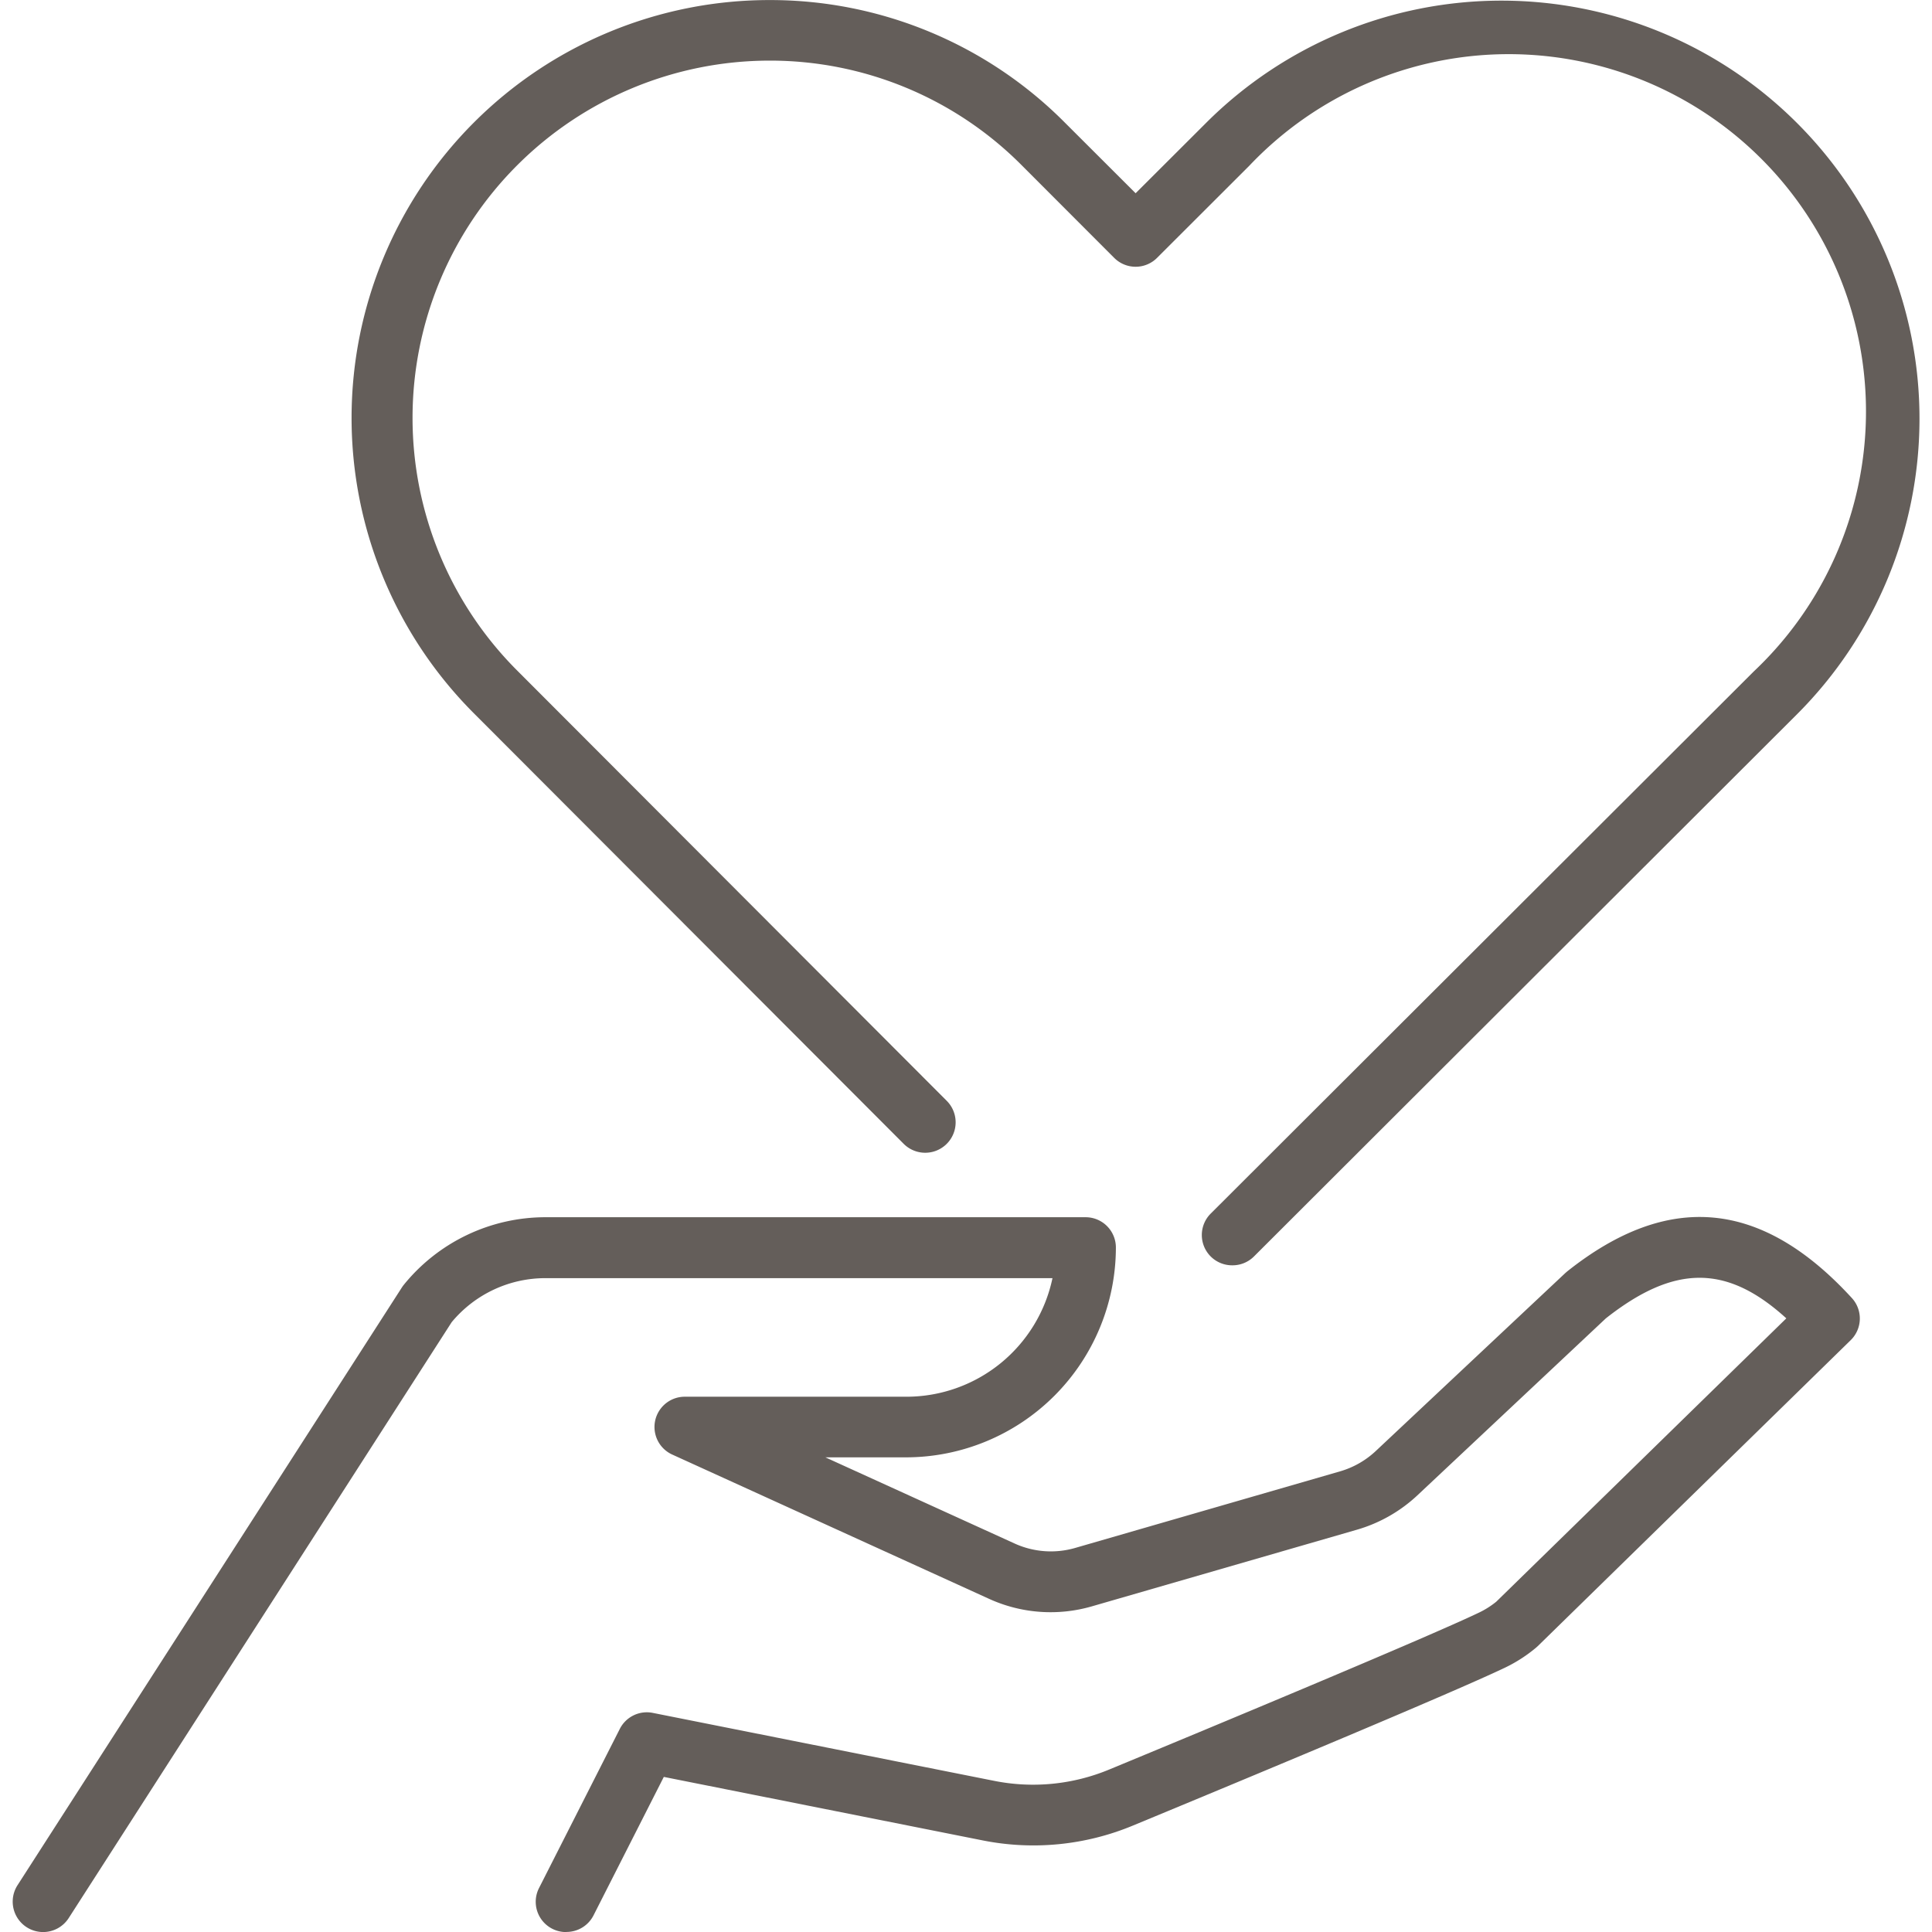
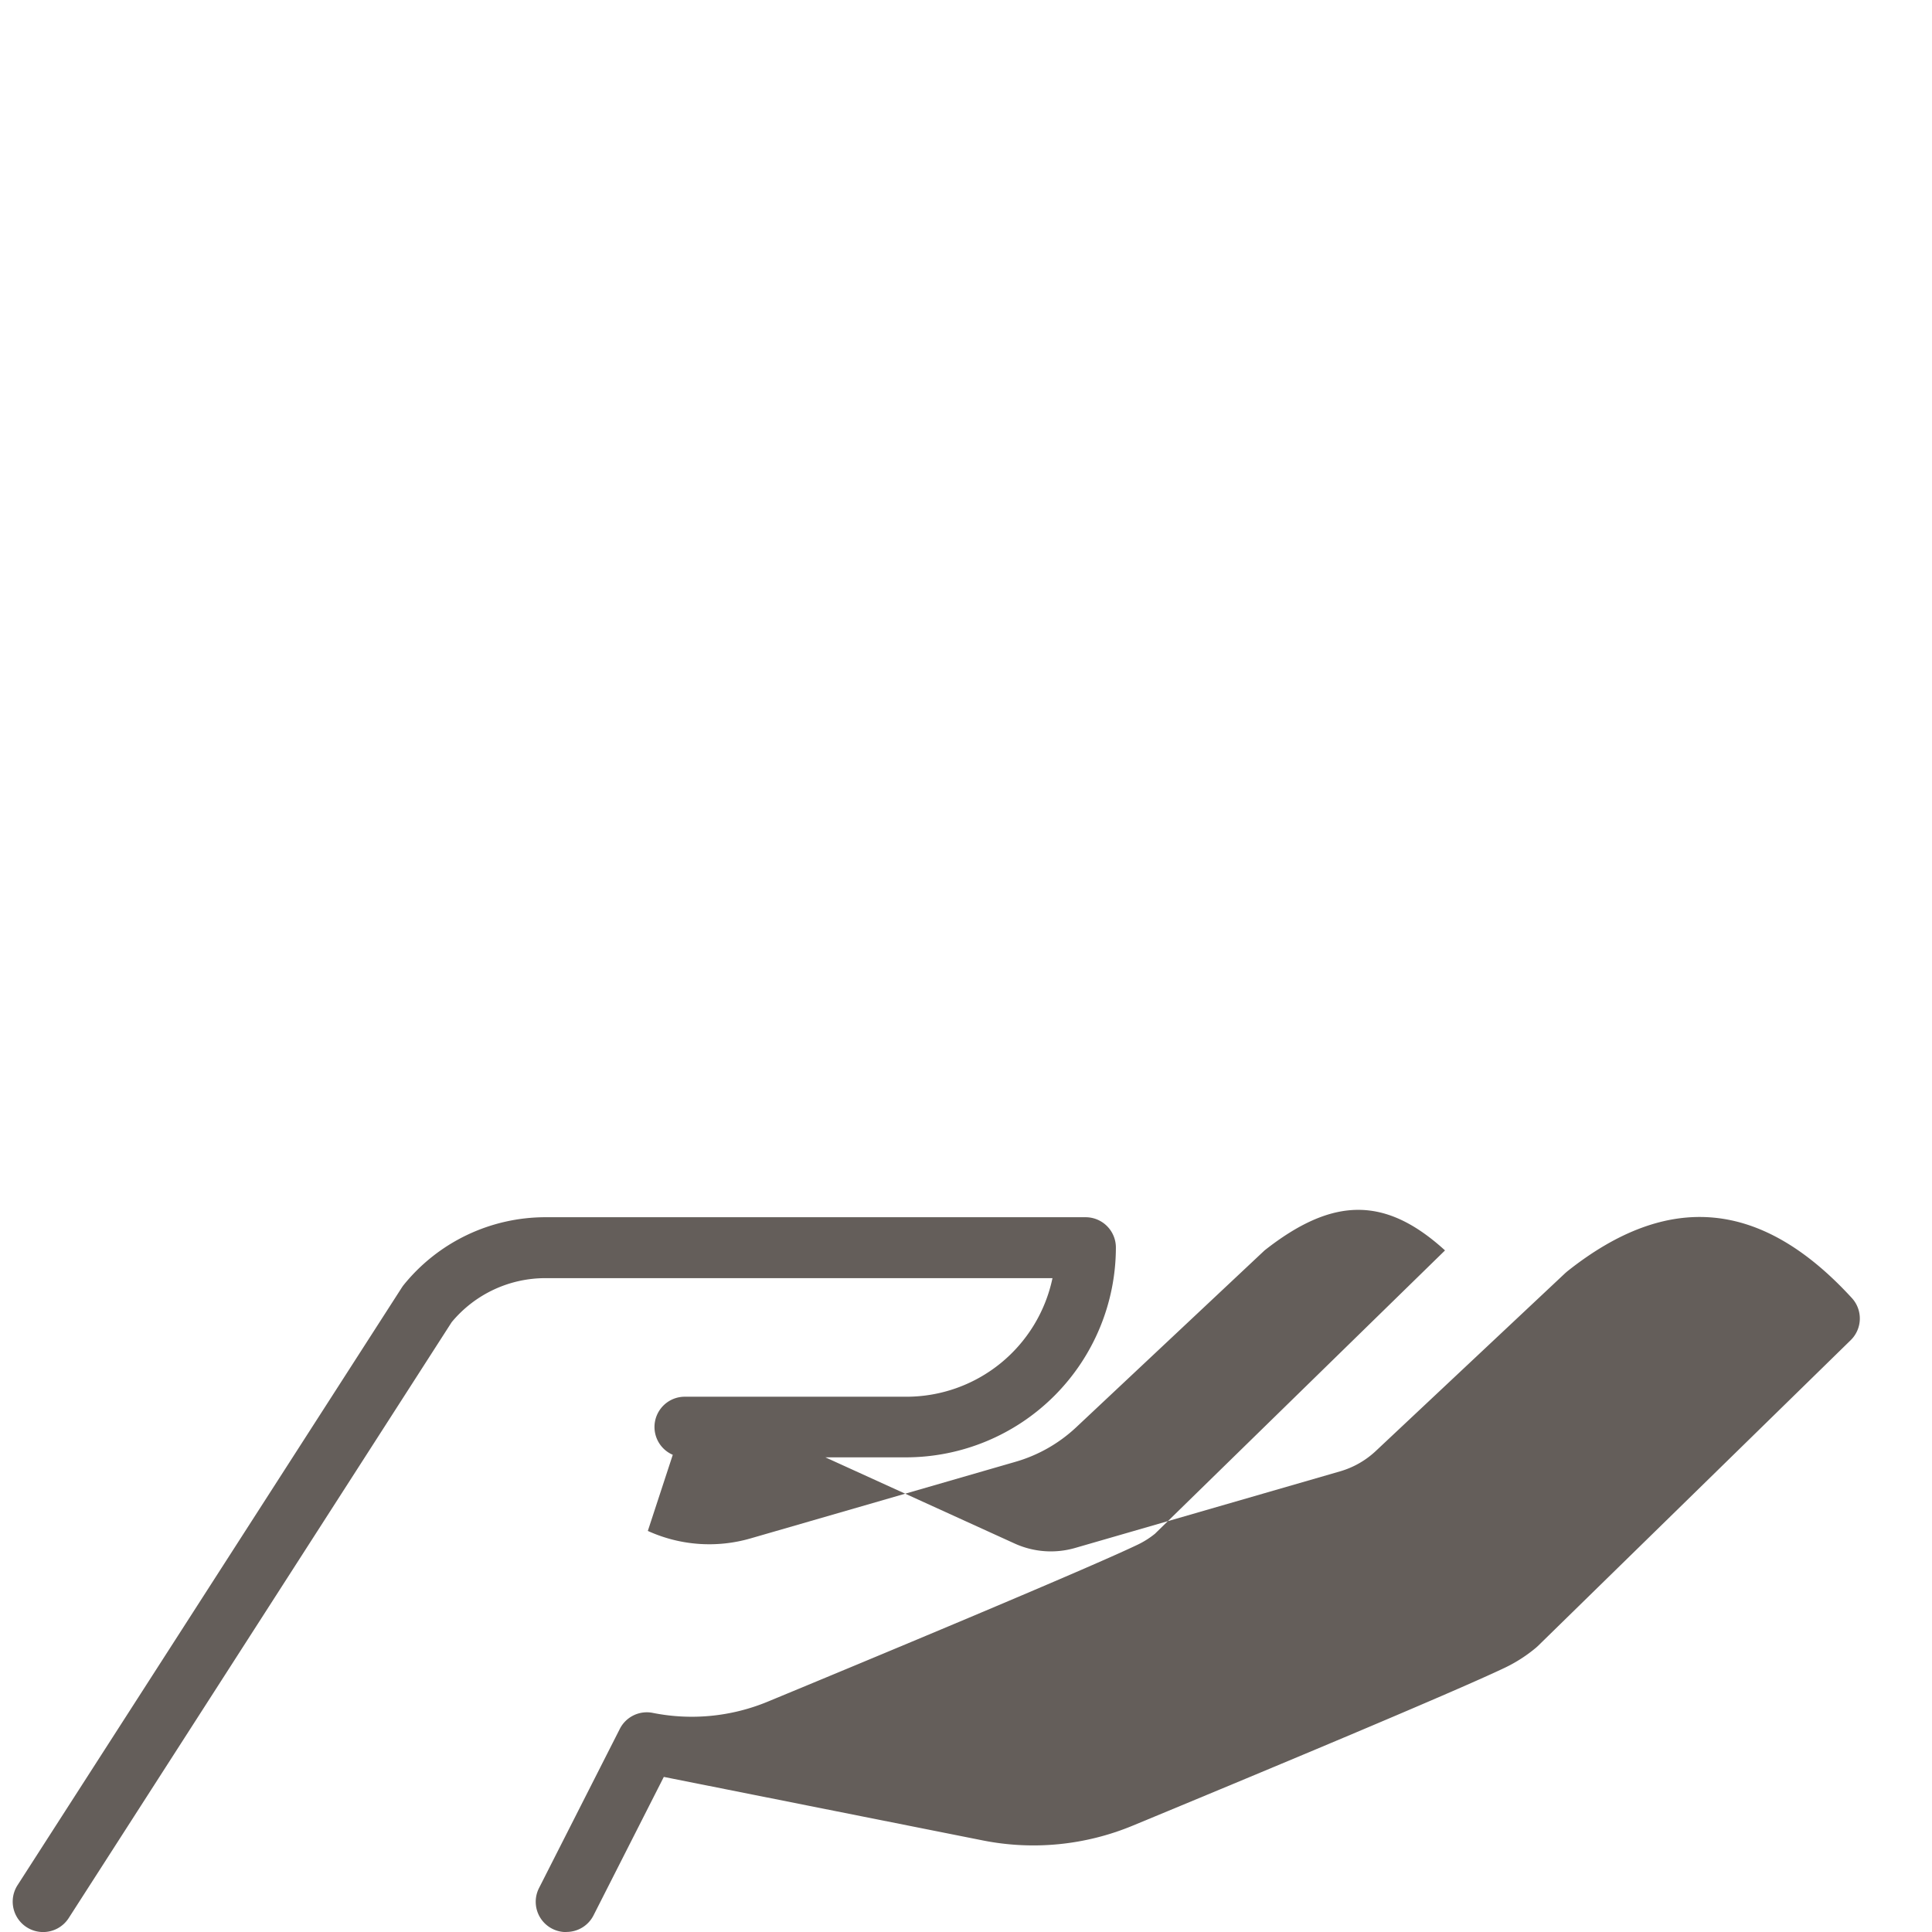
<svg xmlns="http://www.w3.org/2000/svg" width="31" height="31" viewBox="0 0 31.484 31.903">
  <g transform="translate(0 0)">
-     <path d="M9.14,311.923a.5.5,0,0,1-.447-.73l1.332-2.624a.5.5,0,0,1,.546-.265l5.636,1.122a3.279,3.279,0,0,0,1.9-.187c1.547-.64,5.238-2.175,6.108-2.592a1.437,1.437,0,0,0,.283-.179l4.79-4.679c-.988-.9-1.855-.886-2.98,0l-3.114,2.924a2.459,2.459,0,0,1-1,.567l-4.375,1.265a2.449,2.449,0,0,1-1.695-.124L10.9,304.042a.5.5,0,0,1,.208-.959h3.653a2.465,2.465,0,0,0,2.409-1.958H8.8a2.01,2.01,0,0,0-1.551.727L.925,311.692a.5.5,0,0,1-.845-.543l6.344-9.866a.511.511,0,0,1,.032-.045A3.011,3.011,0,0,1,8.8,300.119h8.917a.5.5,0,0,1,.5.5,3.469,3.469,0,0,1-3.465,3.465H13.42l3.125,1.423a1.443,1.443,0,0,0,1,.073l4.375-1.265a1.451,1.451,0,0,0,.587-.334l3.13-2.939.031-.027c1.672-1.33,3.211-1.187,4.7.436a.5.5,0,0,1-.019.7L25.185,307.2l-.03.027a2.45,2.45,0,0,1-.5.324c-.86.413-4.228,1.815-6.158,2.614a4.281,4.281,0,0,1-2.482.244l-5.263-1.048-1.16,2.285a.5.5,0,0,1-.448.275" transform="translate(0 -280.019)" fill="#645e5a" />
-     <path d="M98.044,20.893a.5.5,0,0,1-.355-.858l8.965-8.95A5.9,5.9,0,1,0,98.32,2.738L96.8,4.256a.5.5,0,0,1-.71,0L94.571,2.735A5.859,5.859,0,0,0,90.4,1H90.4a5.9,5.9,0,0,0-4.174,10.065l7.1,7.112a.5.5,0,1,1-.711.71l-7.1-7.112A6.9,6.9,0,0,1,90.4,0H90.4a6.857,6.857,0,0,1,4.879,2.026L96.445,3.19,97.61,2.027a6.9,6.9,0,0,1,9.753,9.77L98.4,20.746a.5.5,0,0,1-.355.147" transform="translate(-77.902 0.001)" fill="#645e5a" />
+     <path d="M9.14,311.923a.5.5,0,0,1-.447-.73l1.332-2.624a.5.5,0,0,1,.546-.265a3.279,3.279,0,0,0,1.9-.187c1.547-.64,5.238-2.175,6.108-2.592a1.437,1.437,0,0,0,.283-.179l4.79-4.679c-.988-.9-1.855-.886-2.98,0l-3.114,2.924a2.459,2.459,0,0,1-1,.567l-4.375,1.265a2.449,2.449,0,0,1-1.695-.124L10.9,304.042a.5.5,0,0,1,.208-.959h3.653a2.465,2.465,0,0,0,2.409-1.958H8.8a2.01,2.01,0,0,0-1.551.727L.925,311.692a.5.5,0,0,1-.845-.543l6.344-9.866a.511.511,0,0,1,.032-.045A3.011,3.011,0,0,1,8.8,300.119h8.917a.5.5,0,0,1,.5.5,3.469,3.469,0,0,1-3.465,3.465H13.42l3.125,1.423a1.443,1.443,0,0,0,1,.073l4.375-1.265a1.451,1.451,0,0,0,.587-.334l3.13-2.939.031-.027c1.672-1.33,3.211-1.187,4.7.436a.5.5,0,0,1-.019.7L25.185,307.2l-.03.027a2.45,2.45,0,0,1-.5.324c-.86.413-4.228,1.815-6.158,2.614a4.281,4.281,0,0,1-2.482.244l-5.263-1.048-1.16,2.285a.5.5,0,0,1-.448.275" transform="translate(0 -280.019)" fill="#645e5a" />
  </g>
</svg>